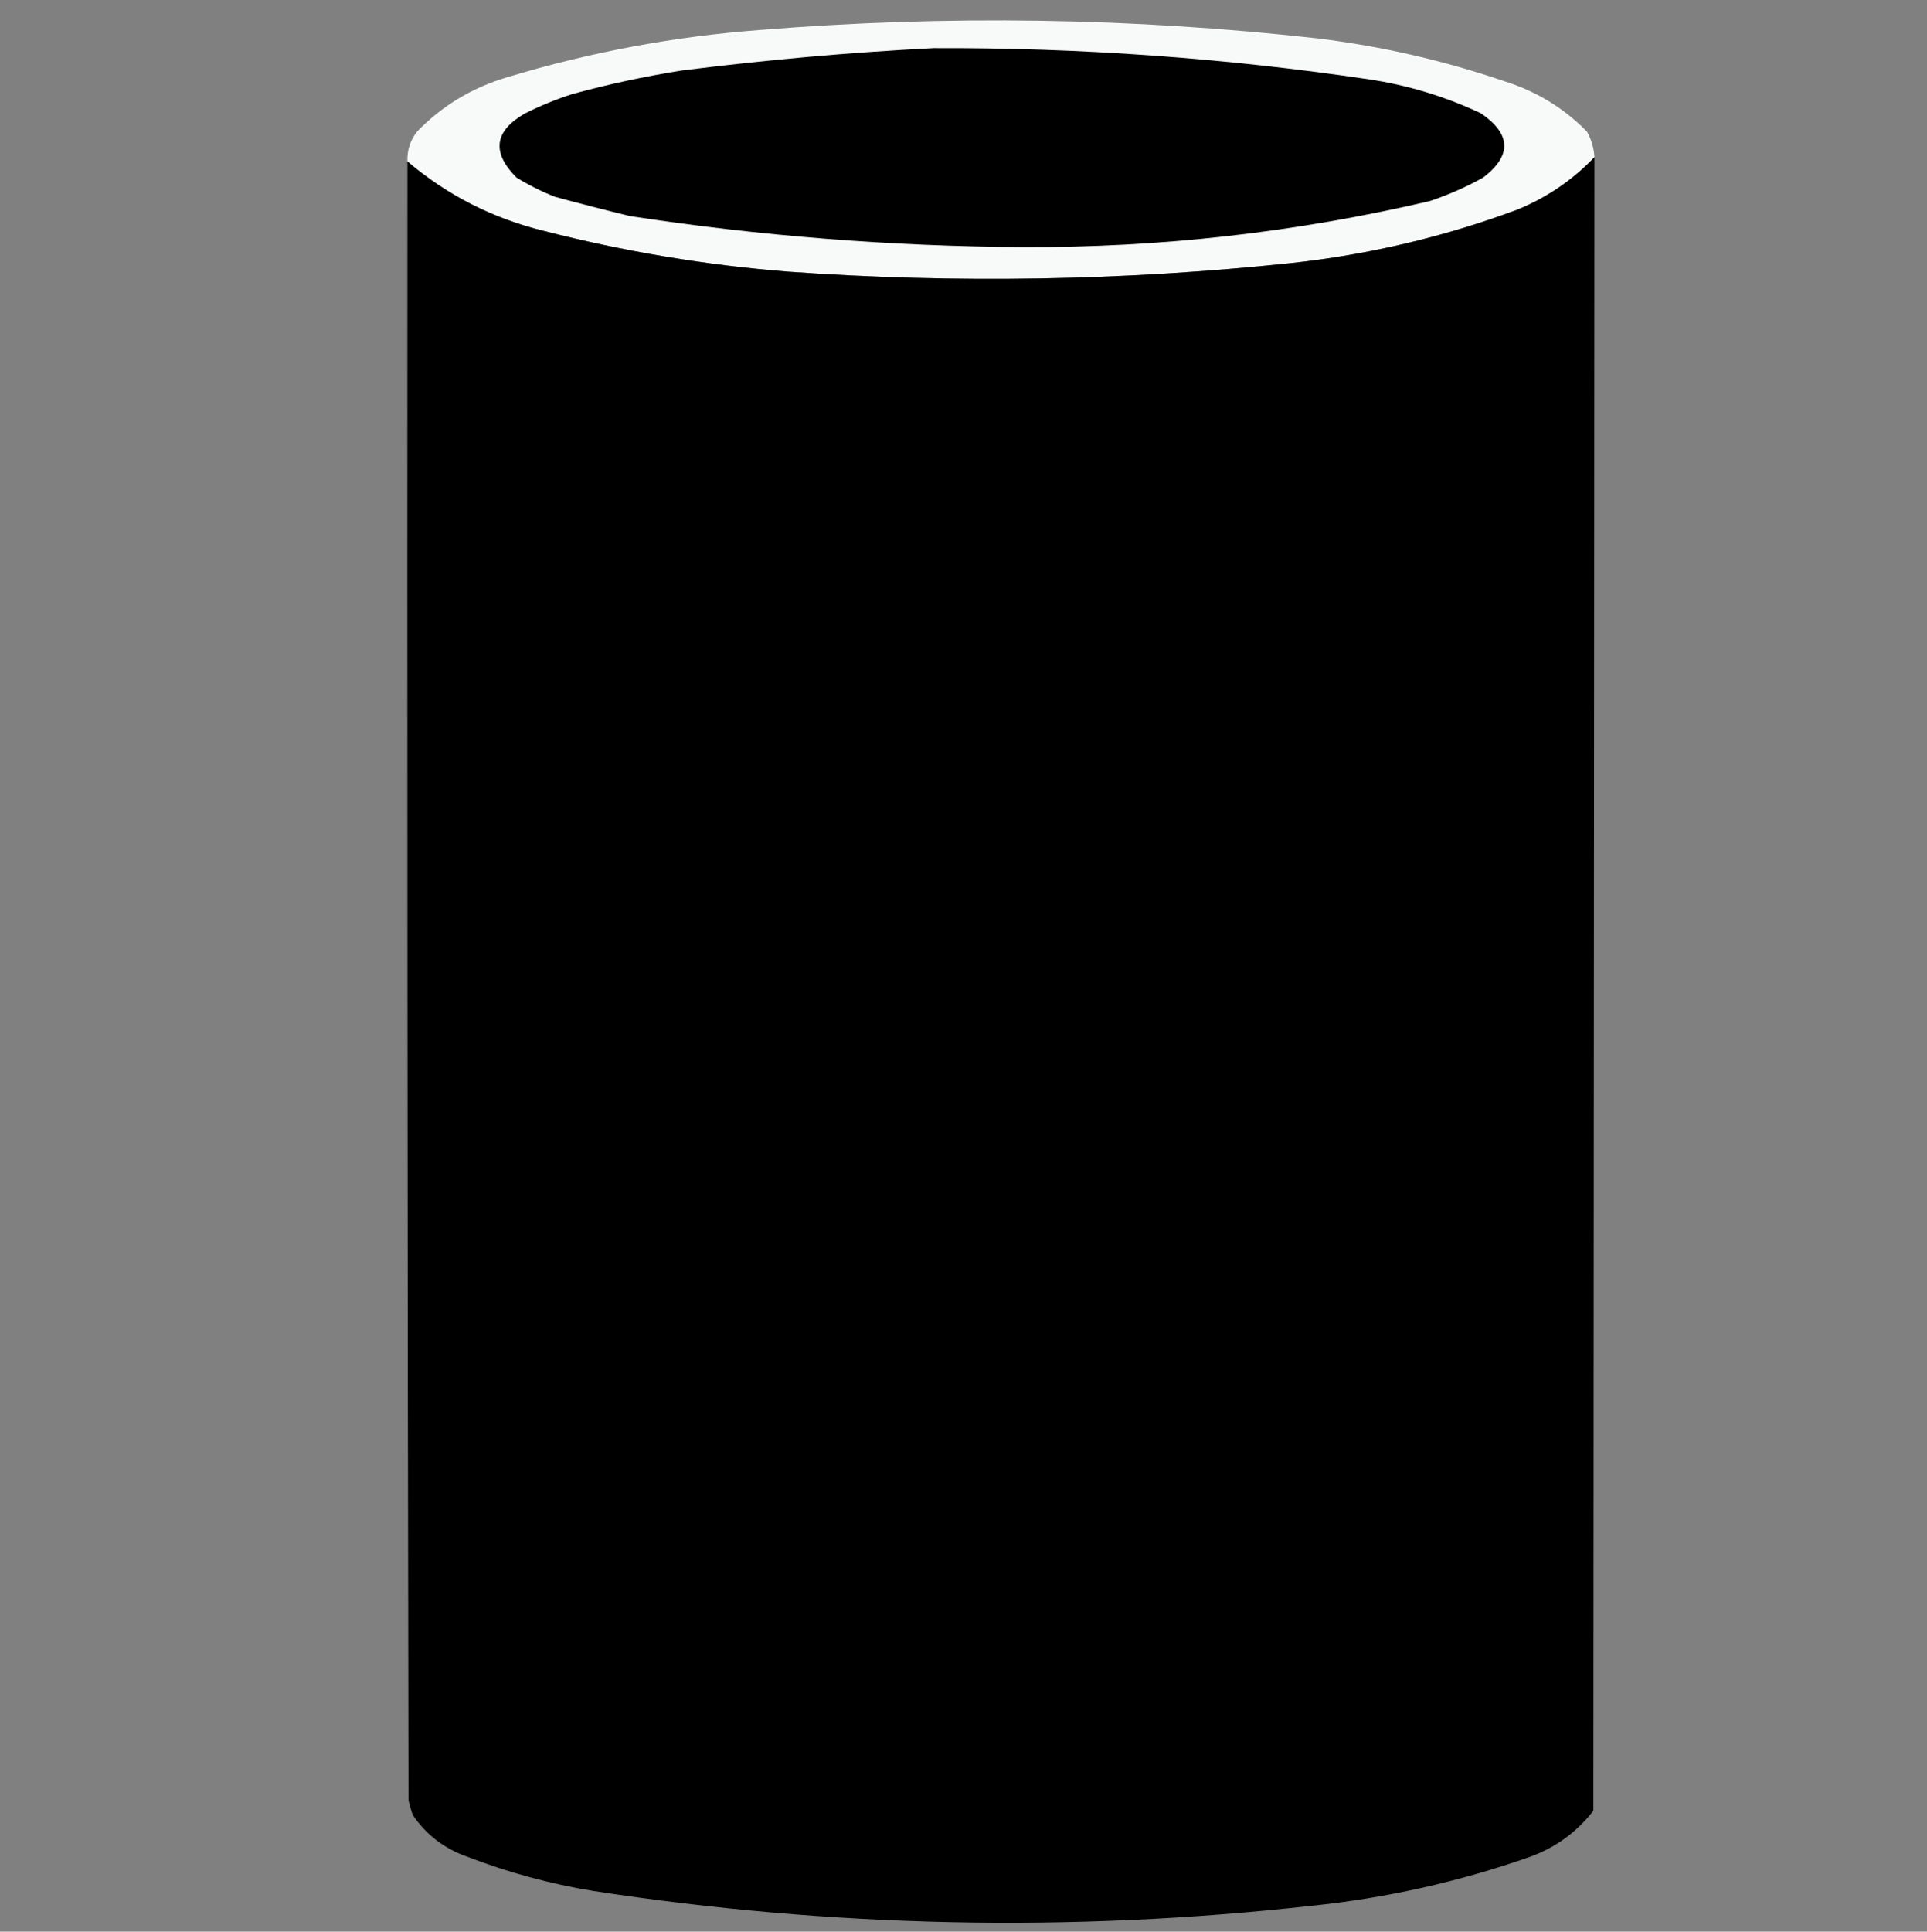
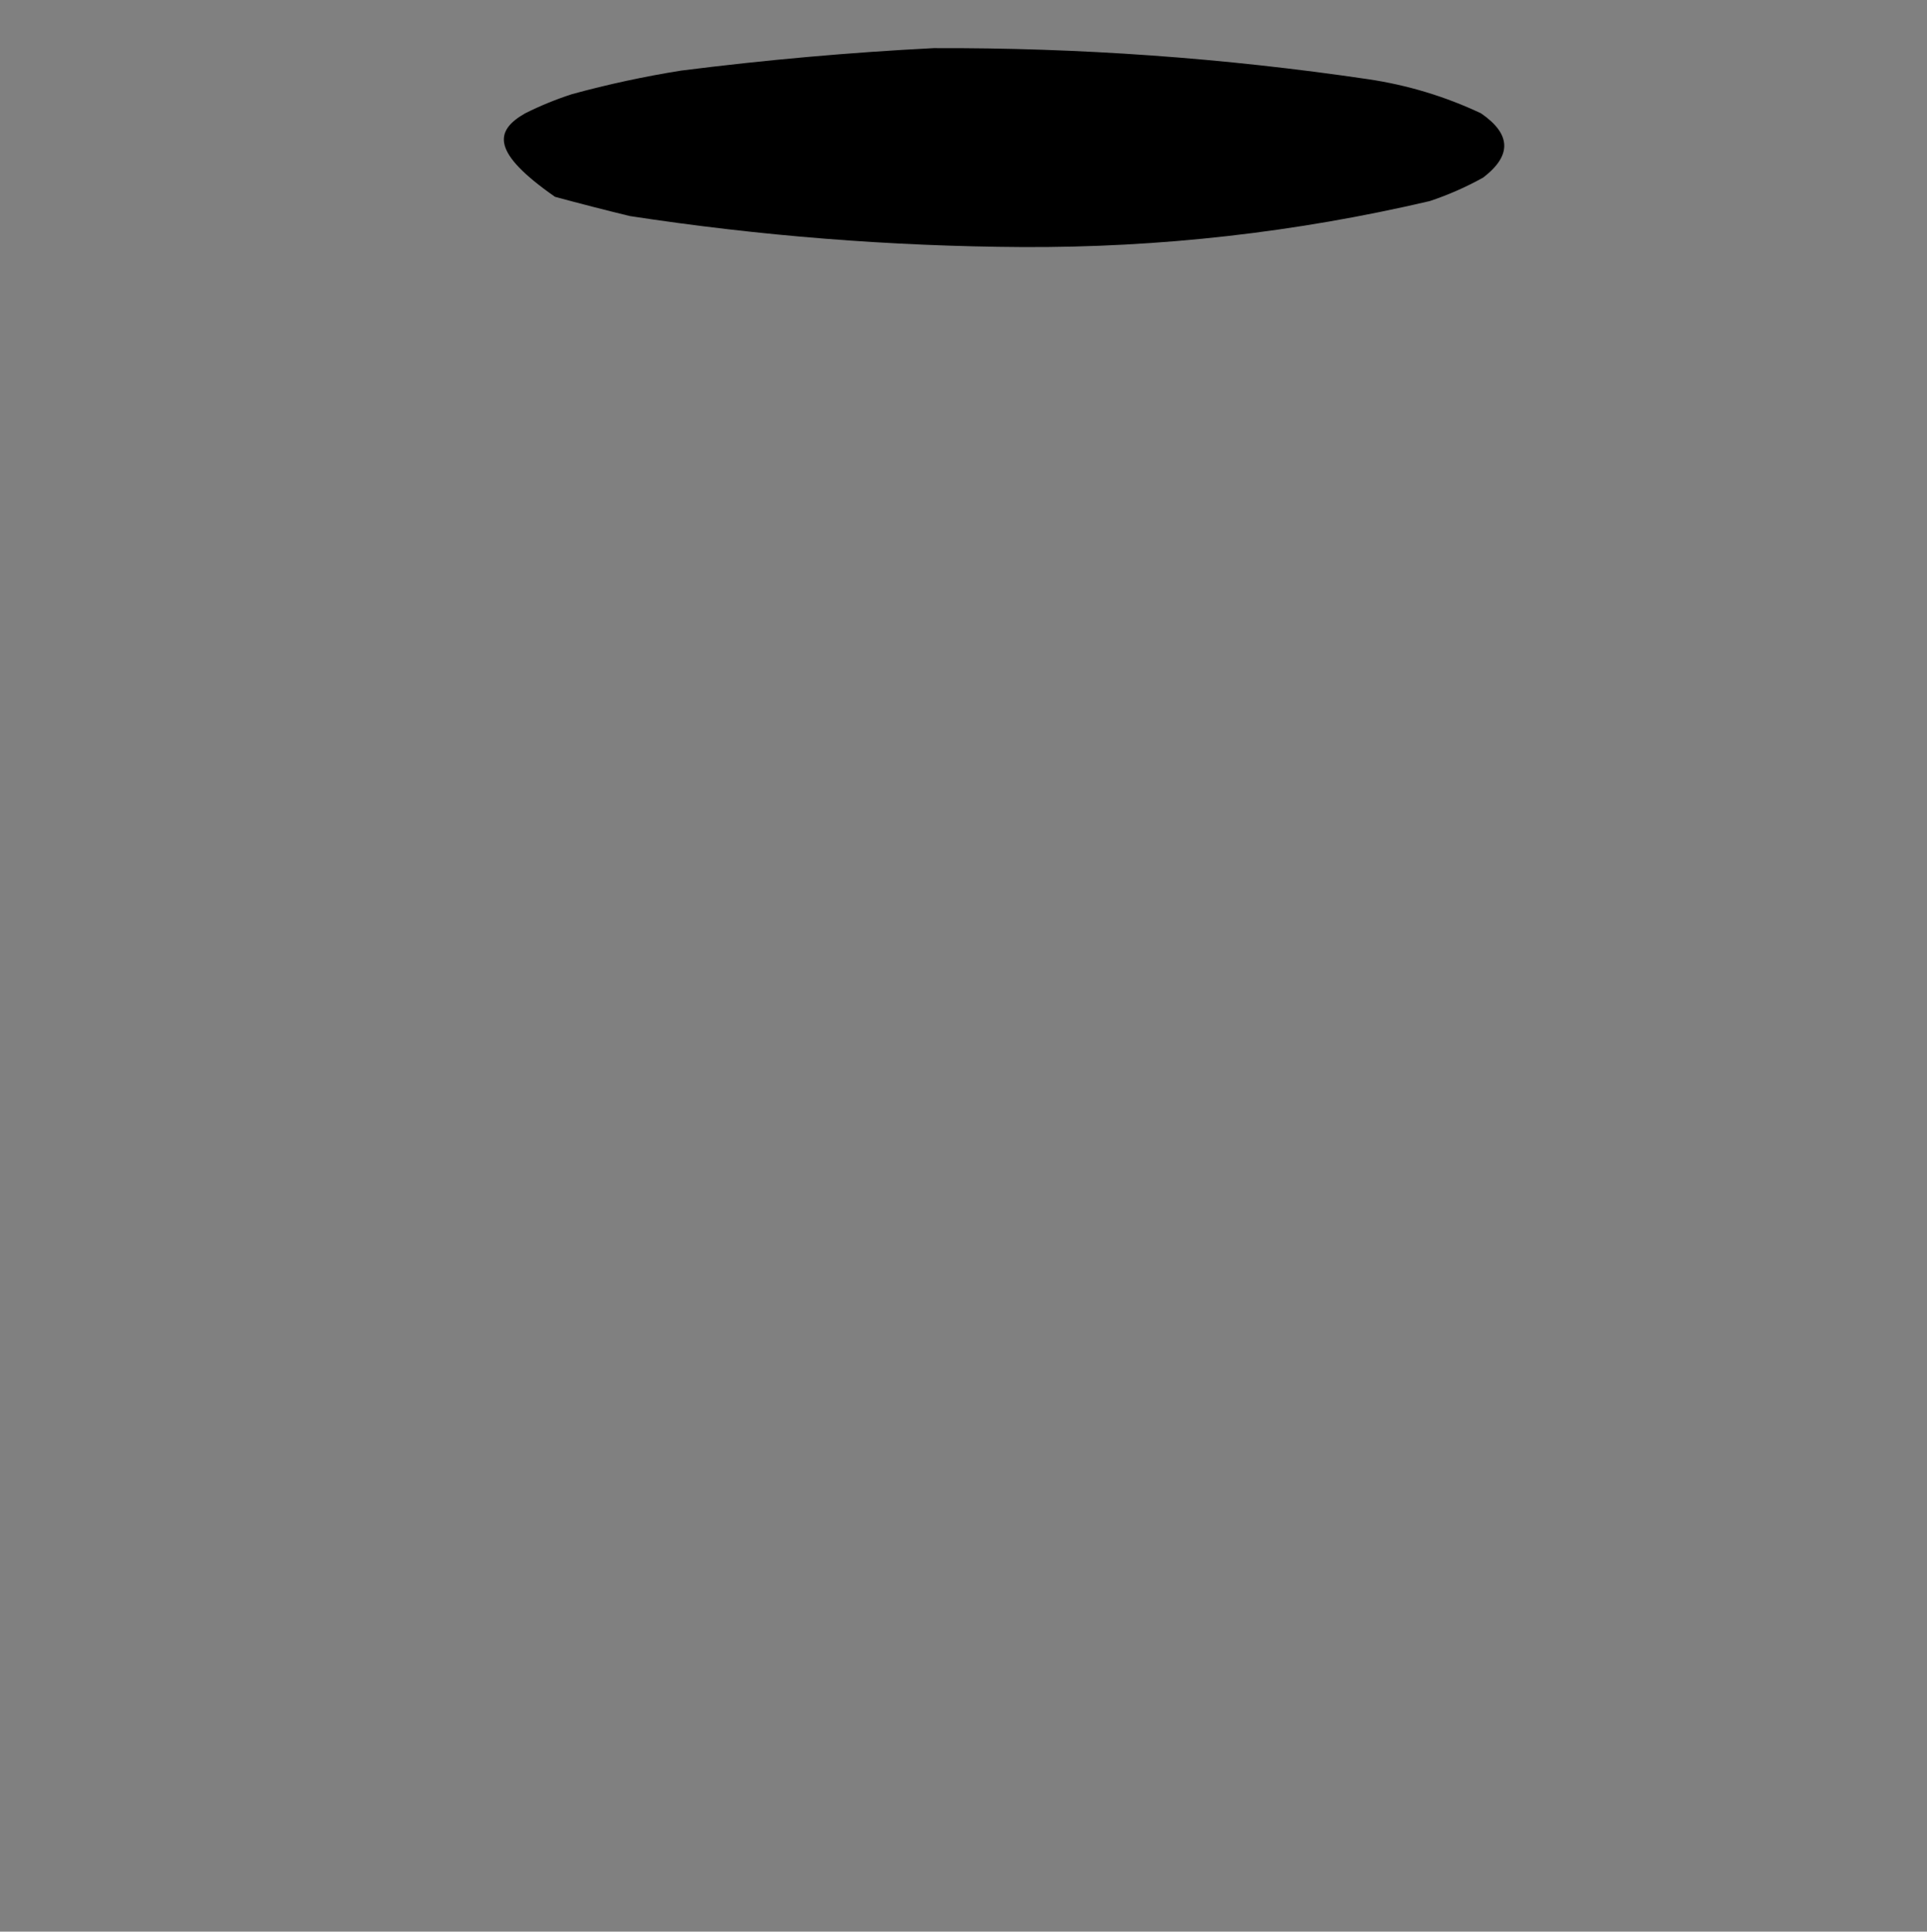
<svg xmlns="http://www.w3.org/2000/svg" version="1.1" width="901px" height="903px" style="shape-rendering:geometricPrecision; text-rendering:geometricPrecision; image-rendering:optimizeQuality; fill-rule:evenodd; clip-rule:evenodd">
  <rect width="100%" height="100%" fill="#808080" stroke="none" />
  <g>
-     <path style="opacity:0.985" fill="#f9fafa" d="M 745.5,73.5 C 735.299,84.183 723.299,92.349 709.5,98C 675.248,110.729 639.915,119.062 603.5,123C 525.294,131.231 446.961,132.565 368.5,127C 329.95,123.922 291.95,117.588 254.5,108C 230.468,102.152 209.135,91.318 190.5,75.5C 190.297,70.275 191.797,65.608 195,61.5C 206.824,49.328 220.99,40.828 237.5,36C 276.01,24.359 315.344,17.026 355.5,14C 442.638,6.936 529.638,8.27 616.5,18C 646.197,21.674 675.197,28.341 703.5,38C 718.353,42.67 731.187,50.503 742,61.5C 744.099,65.231 745.266,69.231 745.5,73.5 Z" />
+     </g>
+   <g>
+     <path style="opacity:1" fill="#000000" d="M 436.5,22.5 C 504.543,22.243 572.21,27.076 639.5,37C 658.035,39.736 675.702,45.07 692.5,53C 706.61,62.705 706.943,72.705 693.5,83C 685.533,87.436 677.2,91.103 668.5,94C 605.862,108.647 542.362,115.814 478,115.5C 416.474,115.141 355.308,110.308 294.5,101C 282.791,98.156 271.124,95.156 259.5,92C 229.742,71.248 231.075,61.248 245.5,53C 252.616,49.441 259.949,46.441 267.5,44C 284.305,39.409 301.305,35.742 318.5,33C 357.847,28.014 397.181,24.514 436.5,22.5 Z" />
  </g>
  <g>
-     <path style="opacity:1" fill="#000000" d="M 436.5,22.5 C 504.543,22.243 572.21,27.076 639.5,37C 658.035,39.736 675.702,45.07 692.5,53C 706.61,62.705 706.943,72.705 693.5,83C 685.533,87.436 677.2,91.103 668.5,94C 605.862,108.647 542.362,115.814 478,115.5C 416.474,115.141 355.308,110.308 294.5,101C 282.791,98.156 271.124,95.156 259.5,92C 253.252,89.543 247.252,86.543 241.5,83C 229.742,71.248 231.075,61.248 245.5,53C 252.616,49.441 259.949,46.441 267.5,44C 284.305,39.409 301.305,35.742 318.5,33C 357.847,28.014 397.181,24.514 436.5,22.5 Z" />
-   </g>
-   <g>
-     <path style="opacity:0.998" fill="#000000" d="M 745.5,73.5 C 745.315,331.162 745.148,588.829 745,846.5C 737.282,856.454 727.449,863.621 715.5,868C 682.105,879.746 647.772,887.413 612.5,891C 500.535,903.439 388.868,901.106 277.5,884C 257.261,880.691 237.594,875.357 218.5,868C 207.773,864.241 199.273,857.741 193,848.5C 192.178,846.212 191.511,843.878 191,841.5C 190.5,586.167 190.333,330.834 190.5,75.5C 209.135,91.318 230.468,102.152 254.5,108C 291.95,117.588 329.95,123.922 368.5,127C 446.961,132.565 525.294,131.231 603.5,123C 639.915,119.062 675.248,110.729 709.5,98C 723.299,92.349 735.299,84.183 745.5,73.5 Z" />
-   </g>
+     </g>
</svg>